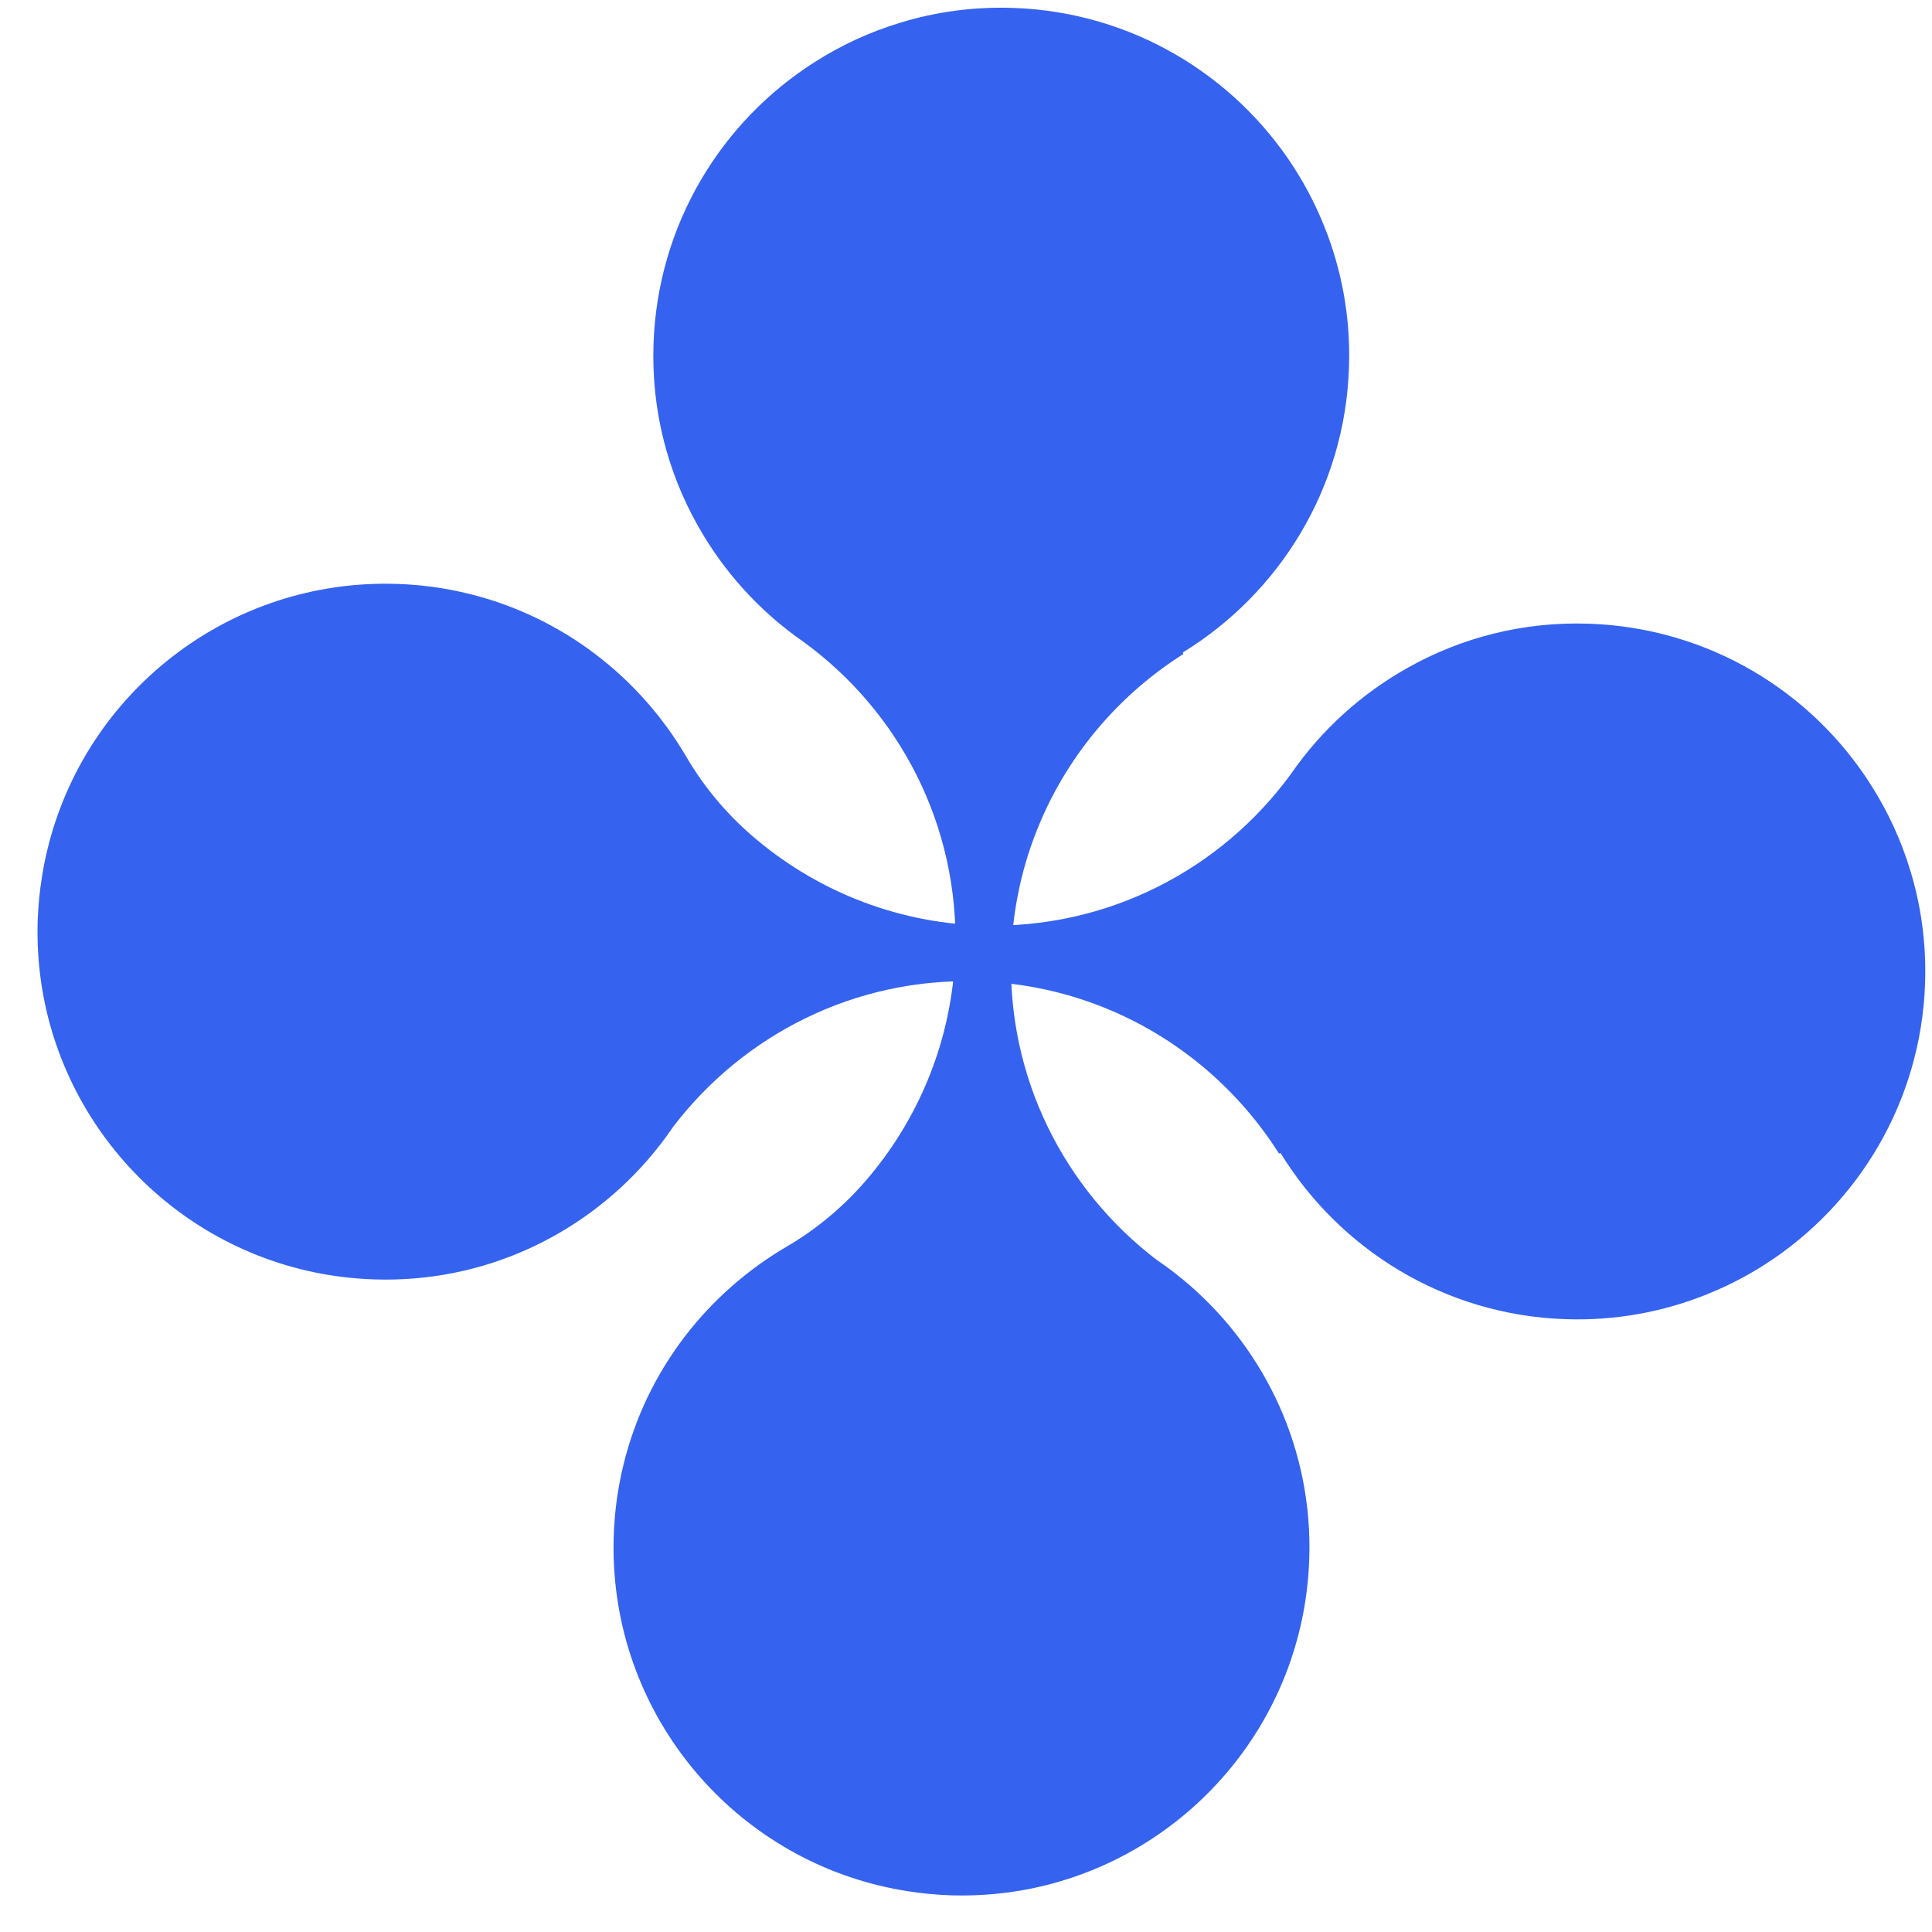
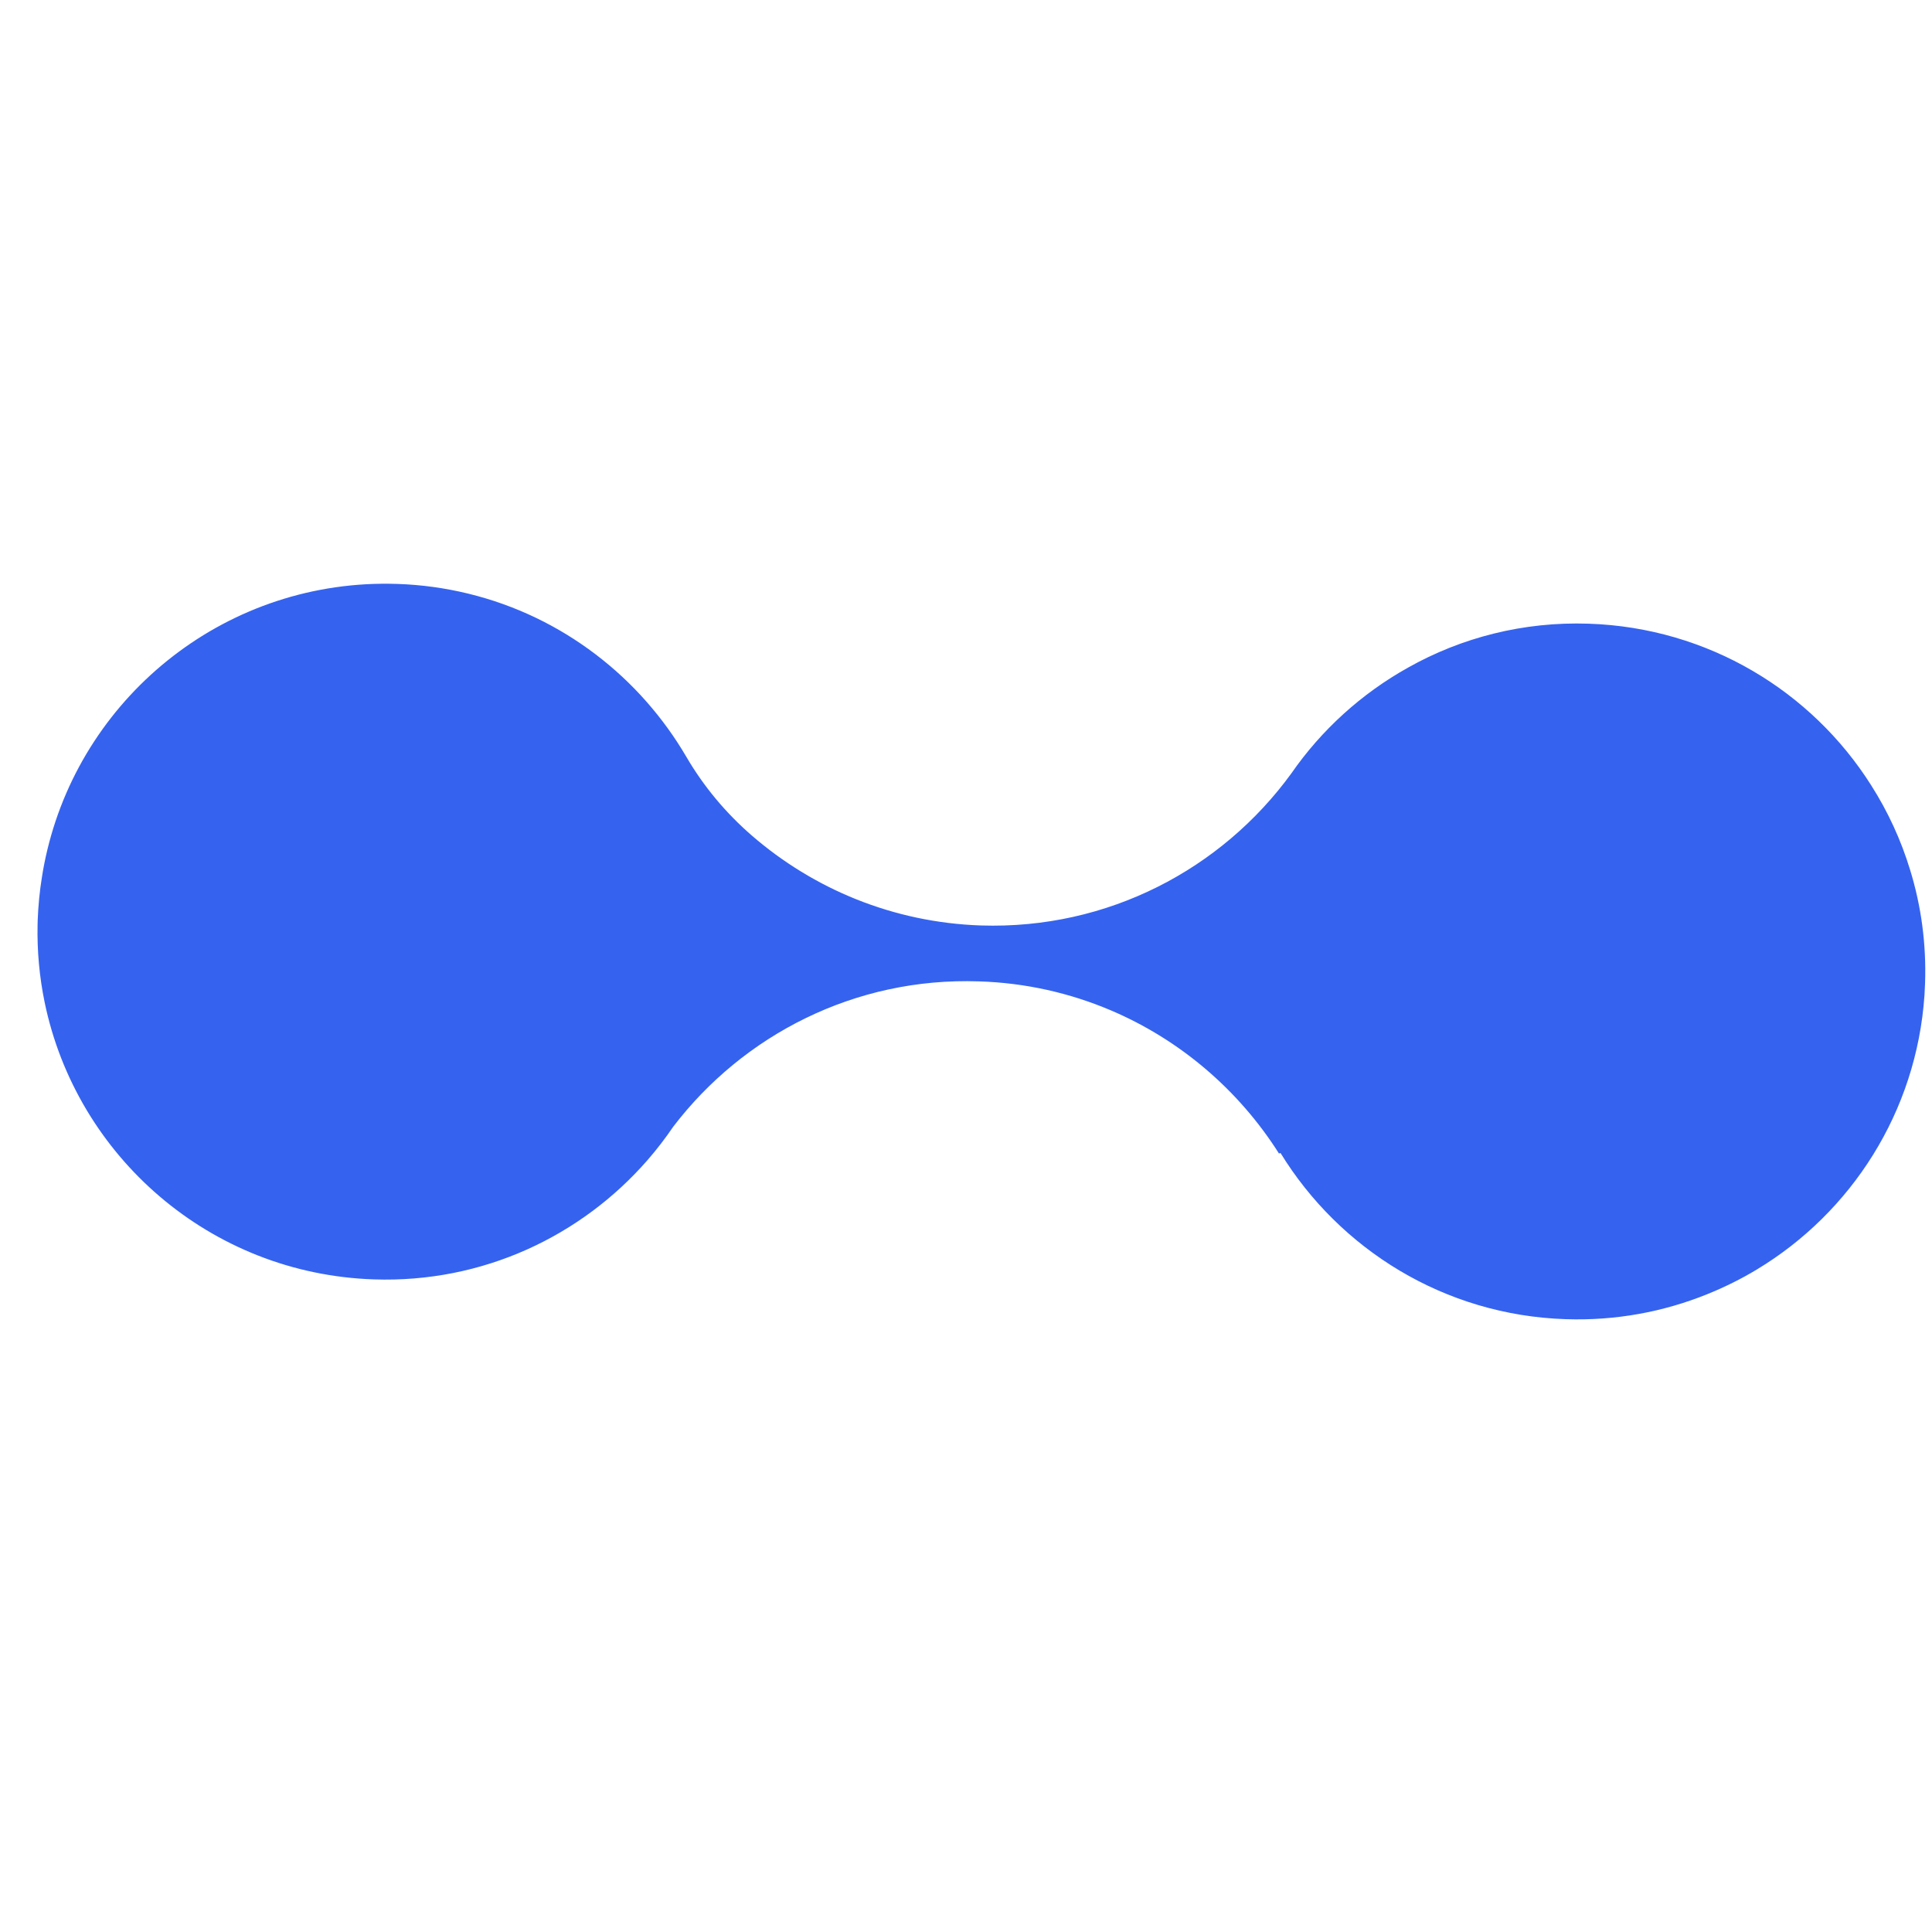
<svg xmlns="http://www.w3.org/2000/svg" width="51" height="51" viewBox="0 0 51 51" fill="none">
-   <path d="M34.297 4.647C34.549 5.064 34.766 5.502 34.951 5.959C35.418 7.112 35.655 8.378 35.61 9.696C35.505 12.901 33.765 15.663 31.223 17.224L31.238 17.264C29.567 18.322 28.234 19.871 27.454 21.714C27 22.784 26.732 23.954 26.693 25.184C26.581 28.461 28.111 31.407 30.53 33.255C30.838 33.464 31.135 33.693 31.415 33.936C33.422 35.688 34.657 38.288 34.561 41.154C34.418 45.482 31.305 49.01 27.244 49.849C26.582 49.984 25.897 50.049 25.193 50.034C25.155 50.034 25.116 50.031 25.078 50.031C24.692 50.016 24.313 49.98 23.941 49.92C23.7 49.882 23.466 49.835 23.233 49.779C19.074 48.785 16.054 44.978 16.201 40.542C16.242 39.276 16.548 38.02 17.097 36.876C17.63 35.767 18.389 34.77 19.312 33.959C19.76 33.565 20.243 33.215 20.758 32.913C21.543 32.455 22.248 31.868 22.844 31.18C24.253 29.552 25.137 27.453 25.218 25.134C25.326 21.782 23.73 18.776 21.206 16.94C20.052 16.141 19.095 15.084 18.409 13.855C17.619 12.449 17.193 10.815 17.251 9.085C17.357 5.934 19.037 3.2 21.517 1.632C22.21 1.19 22.963 0.842 23.766 0.599C24.701 0.312 25.702 0.174 26.736 0.209C26.841 0.213 26.946 0.217 27.052 0.224C30.142 0.434 32.797 2.159 34.297 4.647Z" fill="#3563EF" />
  <path d="M46.379 33.51C45.962 33.762 45.524 33.979 45.068 34.163C43.915 34.63 42.648 34.868 41.33 34.823C38.126 34.718 35.363 32.977 33.802 30.436L33.762 30.45C32.704 28.78 31.155 27.447 29.312 26.666C28.242 26.213 27.072 25.944 25.842 25.906C22.566 25.794 19.619 27.323 17.771 29.743C17.562 30.051 17.333 30.348 17.09 30.627C15.338 32.635 12.739 33.869 9.873 33.773C5.544 33.631 2.016 30.518 1.178 26.456C1.042 25.795 0.977 25.11 0.992 24.406C0.992 24.368 0.996 24.329 0.995 24.291C1.01 23.905 1.046 23.525 1.107 23.153C1.144 22.913 1.191 22.678 1.247 22.445C2.241 18.287 6.048 15.267 10.484 15.414C11.751 15.455 13.007 15.76 14.15 16.31C15.259 16.843 16.256 17.602 17.067 18.524C17.462 18.973 17.811 19.455 18.113 19.97C18.571 20.756 19.158 21.46 19.846 22.056C21.474 23.466 23.573 24.35 25.892 24.43C29.244 24.538 32.25 22.943 34.086 20.419C34.885 19.265 35.943 18.307 37.171 17.622C38.577 16.831 40.211 16.405 41.941 16.464C45.092 16.57 47.826 18.249 49.394 20.729C49.836 21.423 50.184 22.176 50.427 22.979C50.714 23.914 50.852 24.915 50.817 25.948C50.813 26.053 50.809 26.159 50.802 26.265C50.592 29.355 48.867 32.009 46.379 33.51Z" fill="#3563EF" />
</svg>